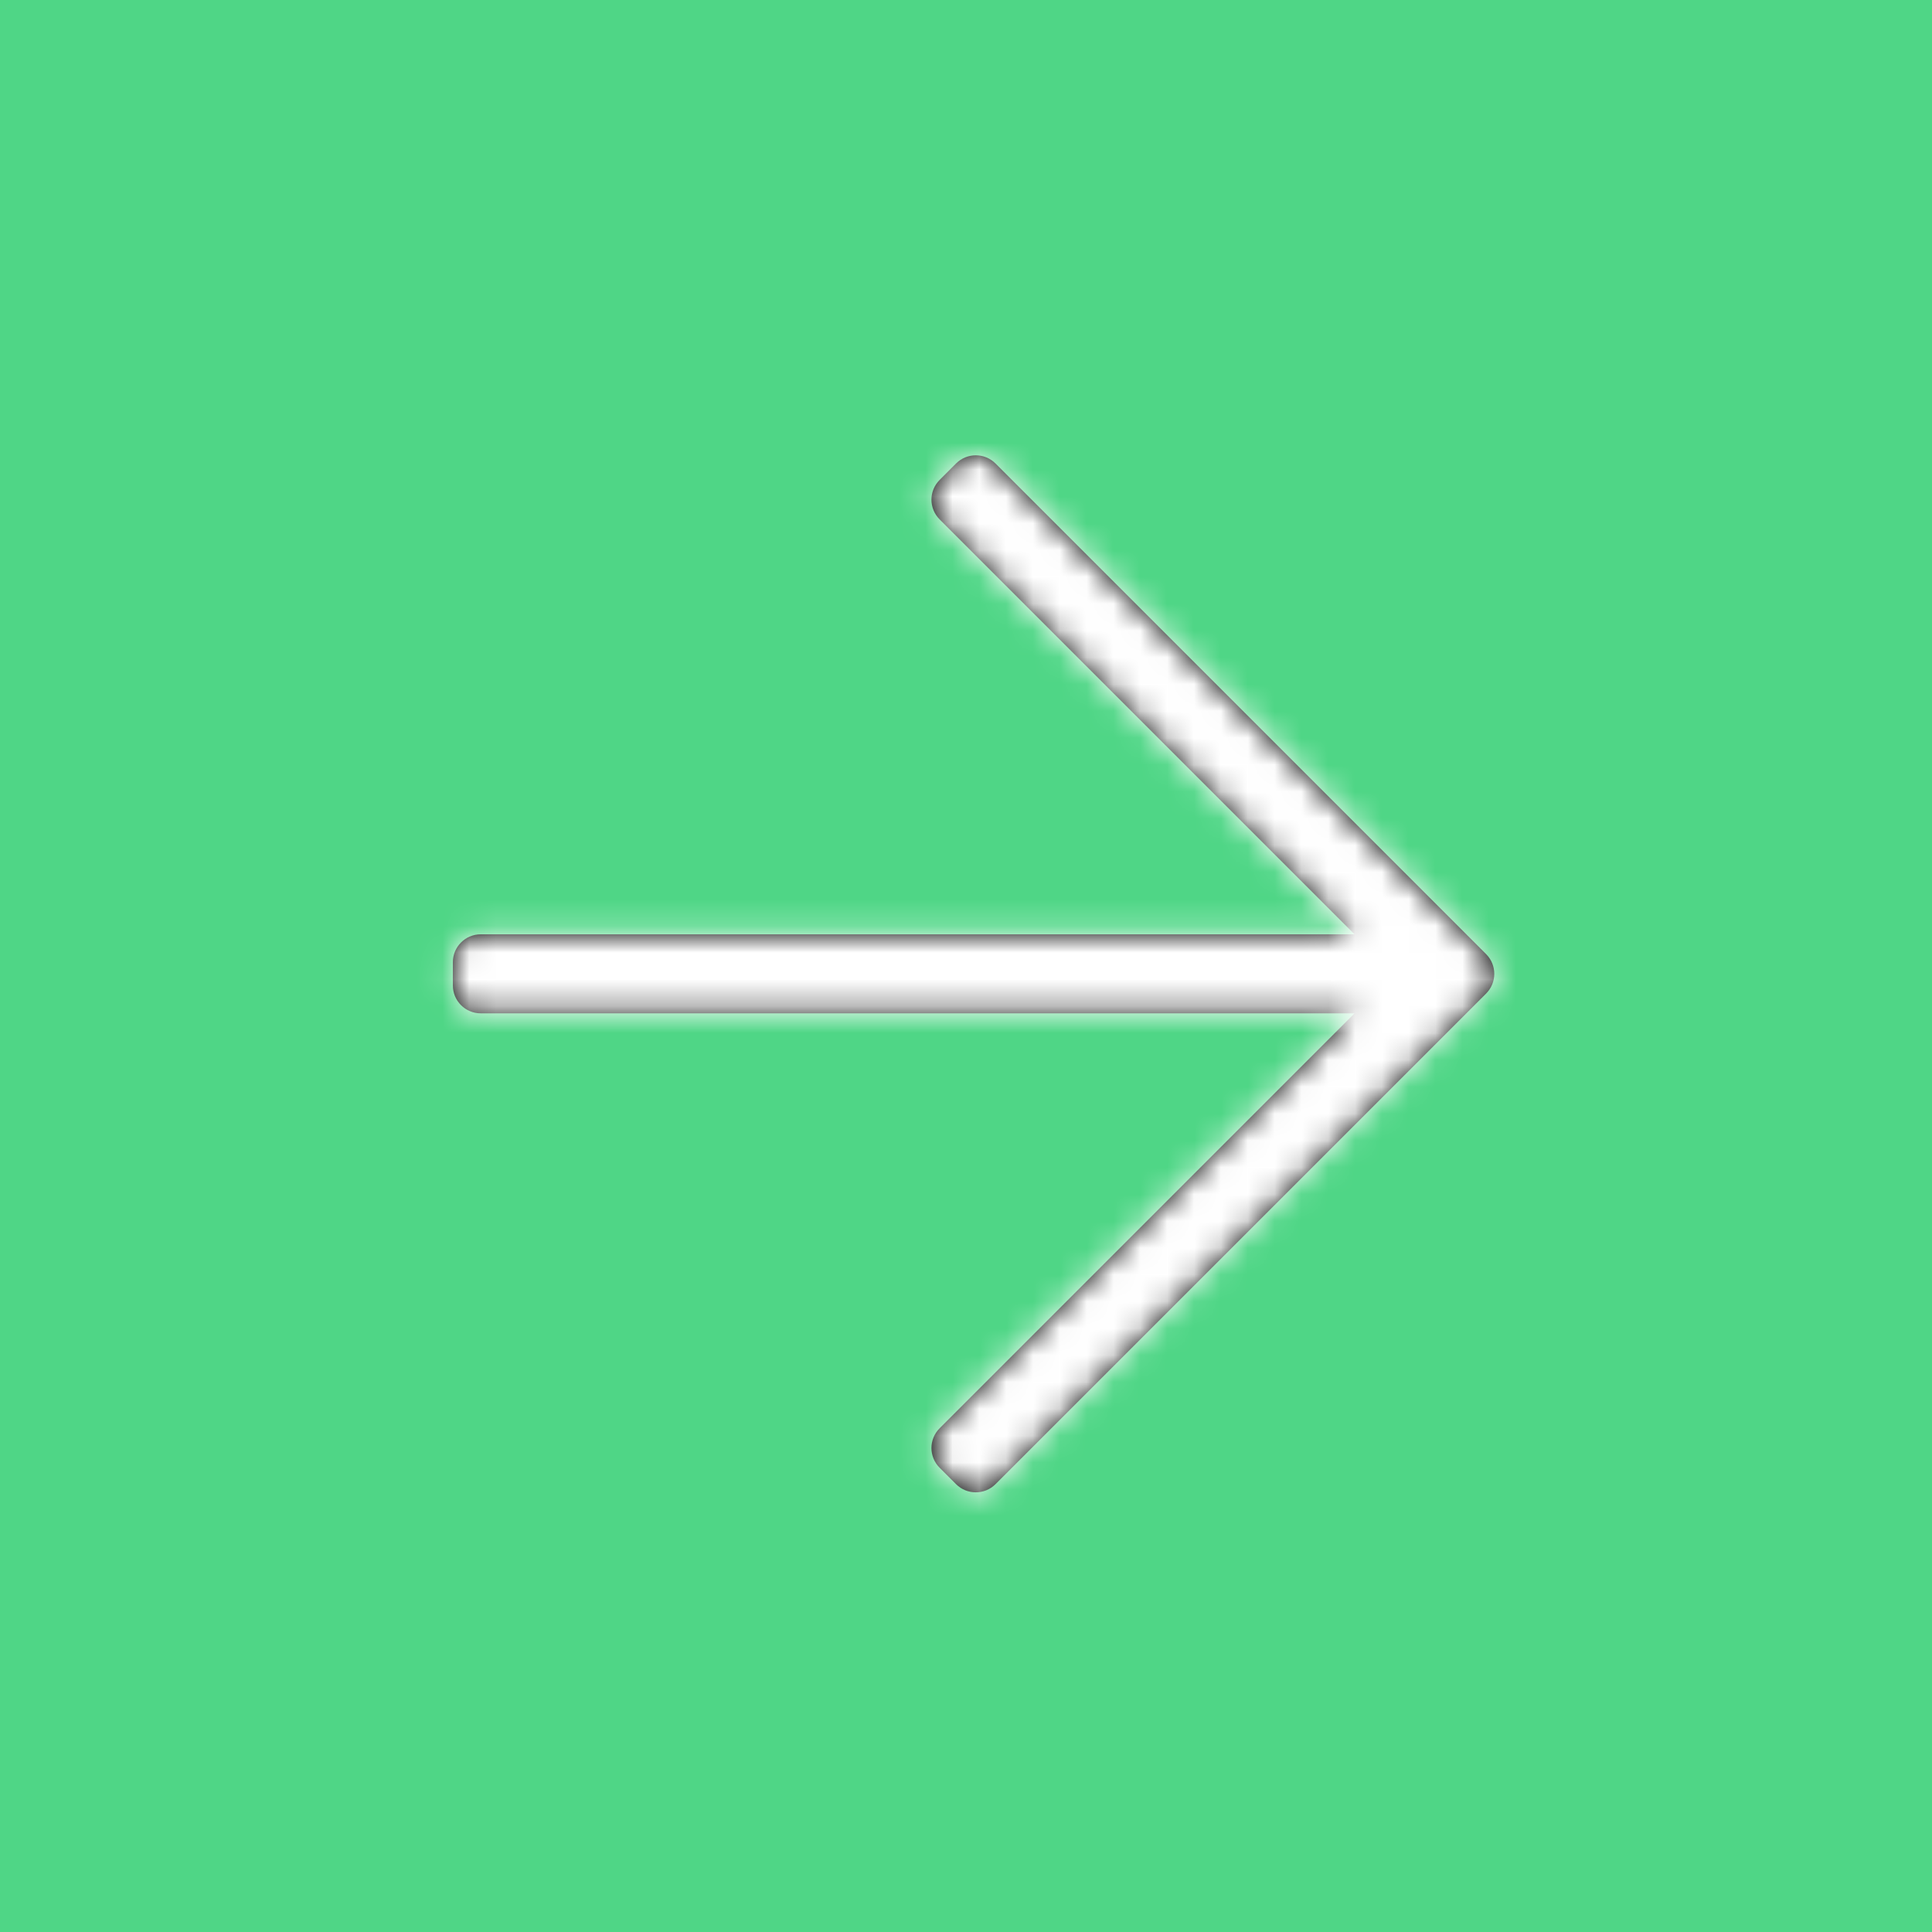
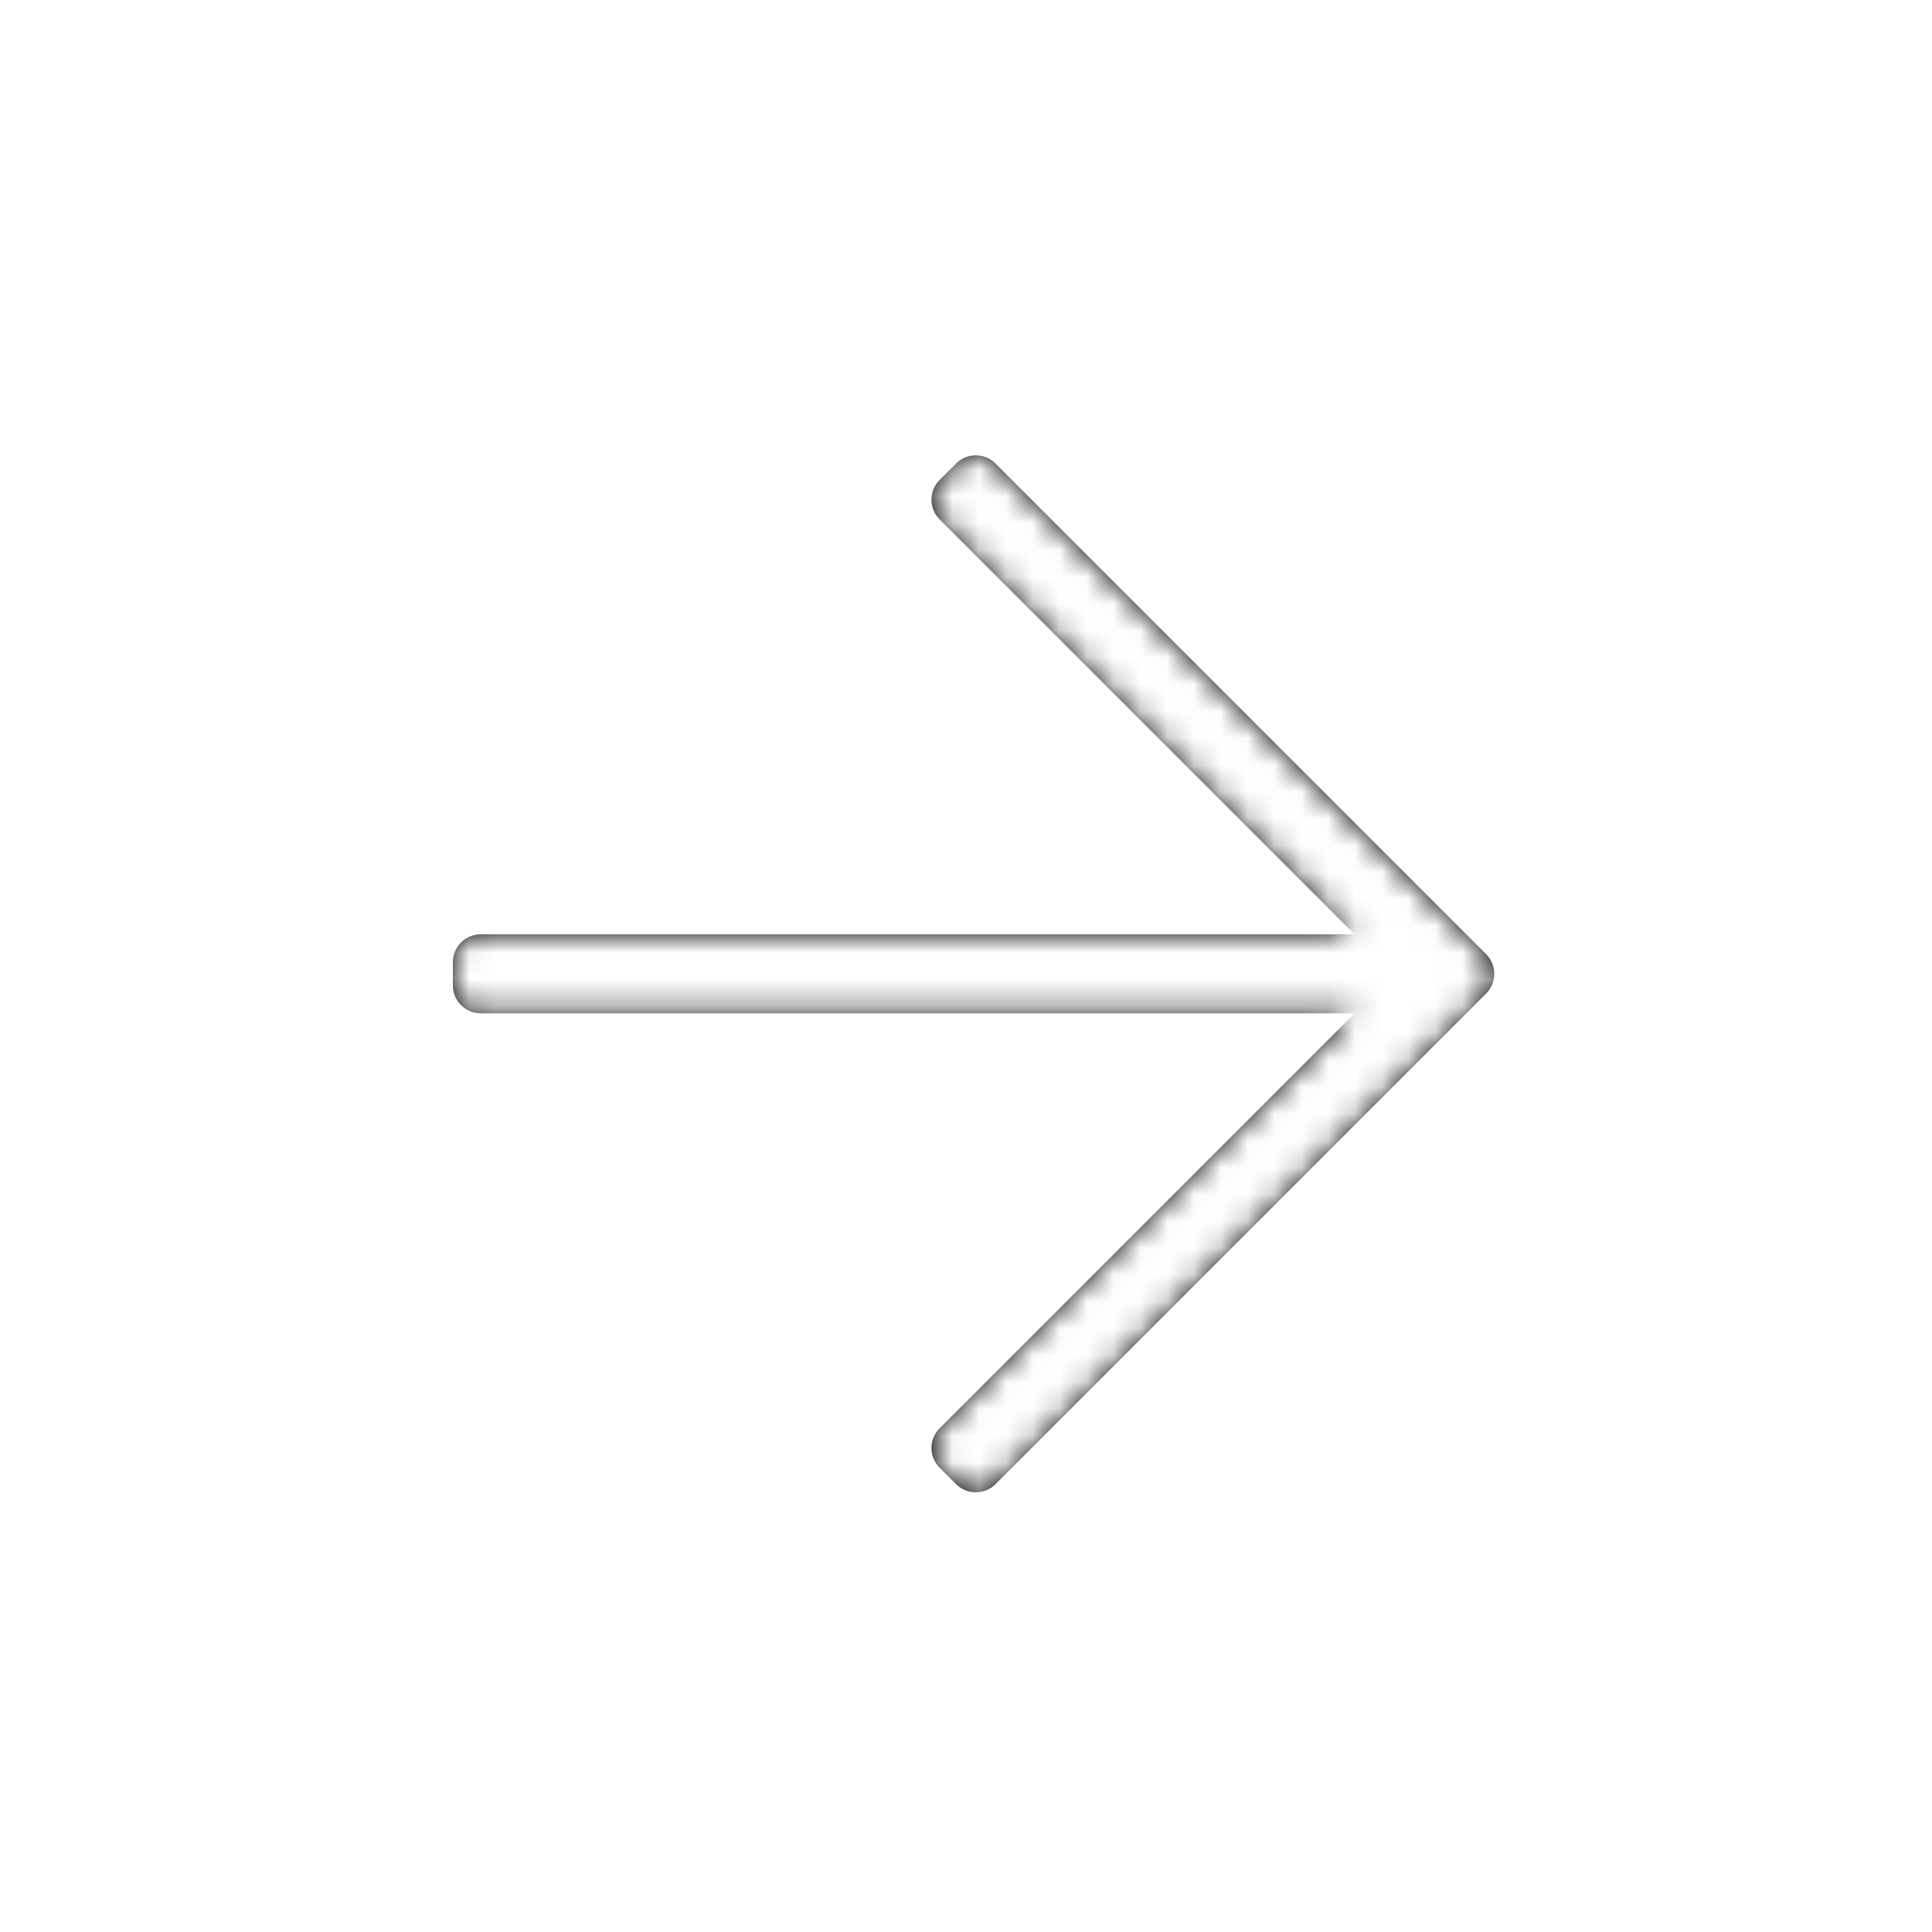
<svg xmlns="http://www.w3.org/2000/svg" xmlns:xlink="http://www.w3.org/1999/xlink" width="72px" height="72px" viewBox="0 0 72 72" version="1.1">
  <title>Group 3</title>
  <desc>Created with Sketch.</desc>
  <defs>
    <path d="M21.371,40.31 L21.983,39.698 C22.389,39.292 22.389,38.634 21.983,38.228 L6.52,22.764 L39.084,22.764 C39.658,22.764 40.123,22.299 40.123,21.725 L40.123,20.859 C40.123,20.284 39.658,19.819 39.084,19.819 L6.52,19.819 L21.983,4.356 C22.389,3.95 22.389,3.292 21.983,2.886 L21.371,2.273 C20.965,1.867 20.306,1.867 19.9,2.273 L1.617,20.557 C1.211,20.963 1.211,21.621 1.617,22.027 L19.9,40.31 C20.306,40.716 20.965,40.716 21.371,40.31 Z" id="path-1" />
  </defs>
  <g id="SiteDesign" stroke="none" stroke-width="1" fill="none" fill-rule="evenodd">
    <g id="3rd_Draft20190924_PC" transform="translate(-430, -4088)">
      <g id="Interview" transform="translate(0, 3684)">
        <g id="Group-3" transform="translate(430, 404)">
-           <rect id="Rectangle" fill="#4FD686" x="0" y="0" width="72" height="72" />
          <g id="arrow-left" transform="translate(36, 36) scale(-1, 1) translate(-36, -36) translate(15, 15)">
            <mask id="mask-2" fill="white">
              <use xlink:href="#path-1" />
            </mask>
            <use id="Arrow-Left" fill="#000000" fill-rule="nonzero" xlink:href="#path-1" />
            <g id="Letro-icon-color/White_#FFFFFF" mask="url(#mask-2)" fill="#FFFFFF" fill-rule="evenodd">
              <rect id="Rectangle" x="0" y="0" width="42" height="42" />
            </g>
          </g>
        </g>
      </g>
    </g>
  </g>
</svg>